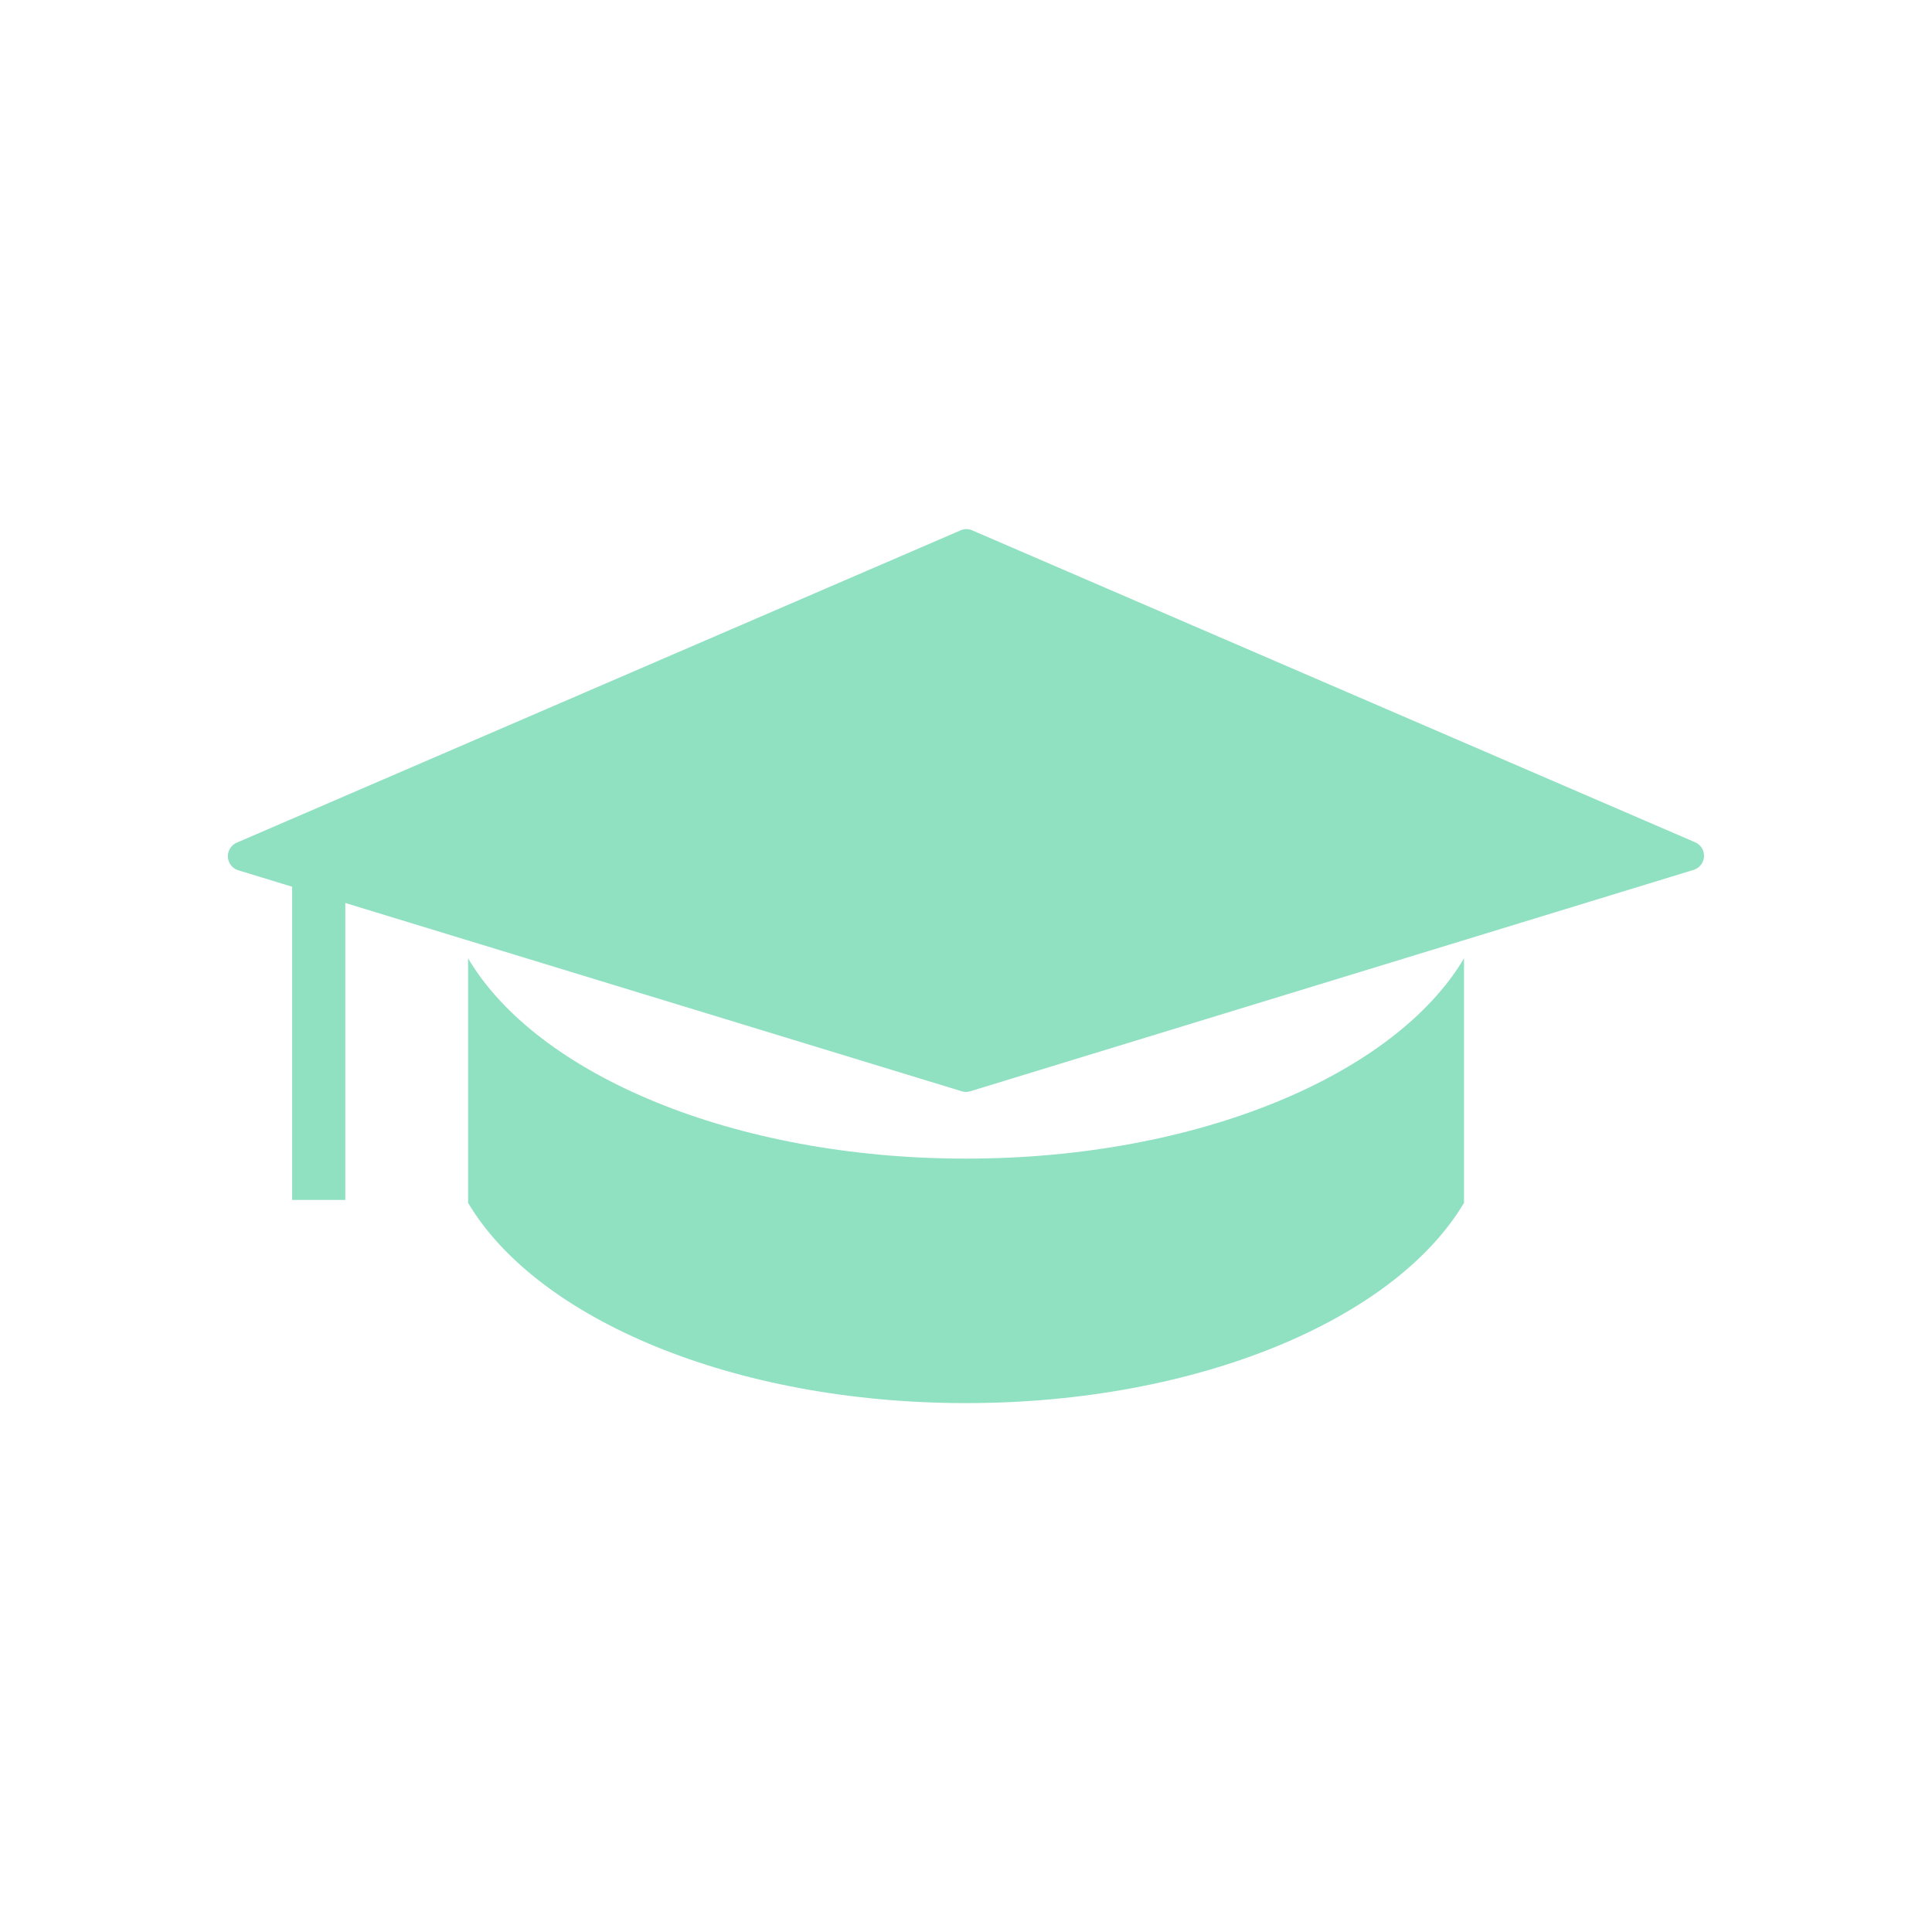
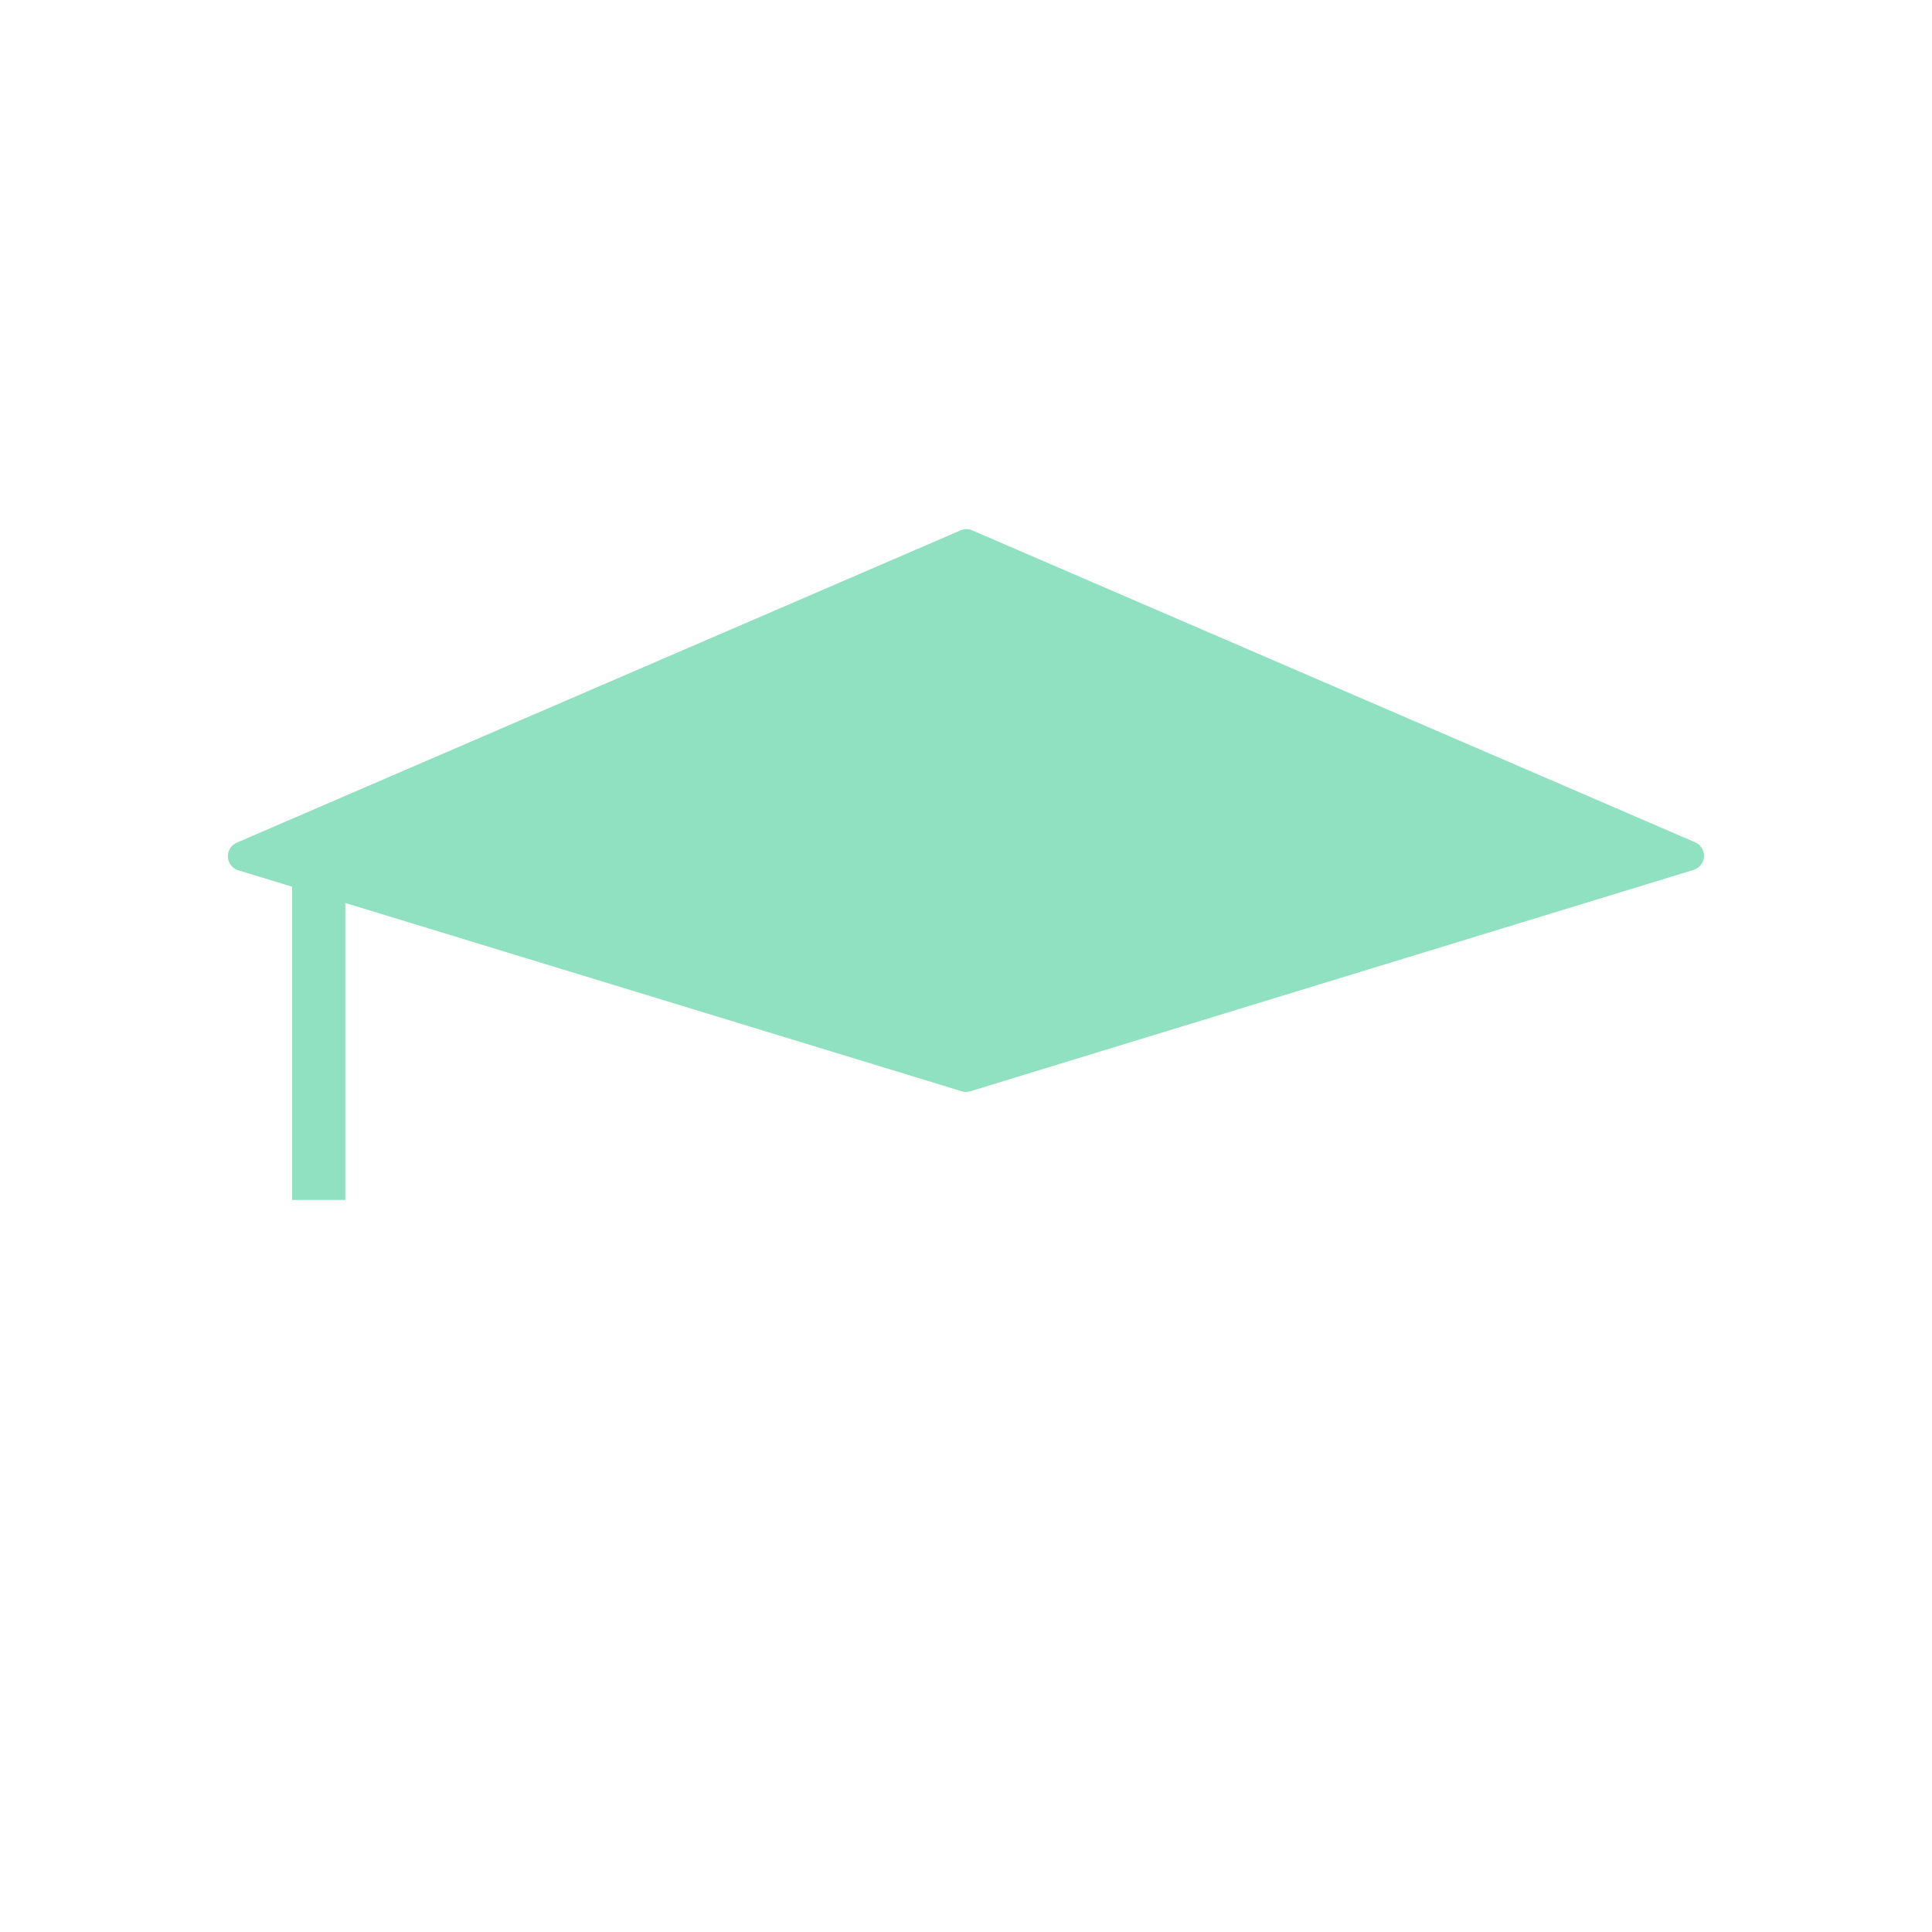
<svg xmlns="http://www.w3.org/2000/svg" viewBox="0 0 179.54 179.54">
  <defs>
    <style>.cls-1{fill:none;}.cls-2{fill:#90E0C2;}</style>
  </defs>
  <g id="Calque_2" data-name="Calque 2">
    <g id="logo">
      <g id="elearning-blanc">
        <rect class="cls-1" width="179.54" height="179.54" />
        <path class="cls-2" d="M90.31,49.27l67.21,29a1.37,1.37,0,0,1-.14,2.57L90.17,101.41a1.36,1.36,0,0,1-.8,0L22.16,80.88A1.37,1.37,0,0,1,22,78.31l67.21-29A1.35,1.35,0,0,1,90.31,49.27Z" />
        <rect class="cls-2" x="27.15" y="80.07" width="4.94" height="31.44" />
-         <path class="cls-2" d="M89.77,107.67c-21.58,0-39.87-7.8-46.27-18.61v22.72c6.4,10.8,24.69,18.61,46.27,18.61s39.87-7.81,46.28-18.61V89.06C129.64,99.87,111.35,107.67,89.77,107.67Z" />
      </g>
    </g>
  </g>
</svg>